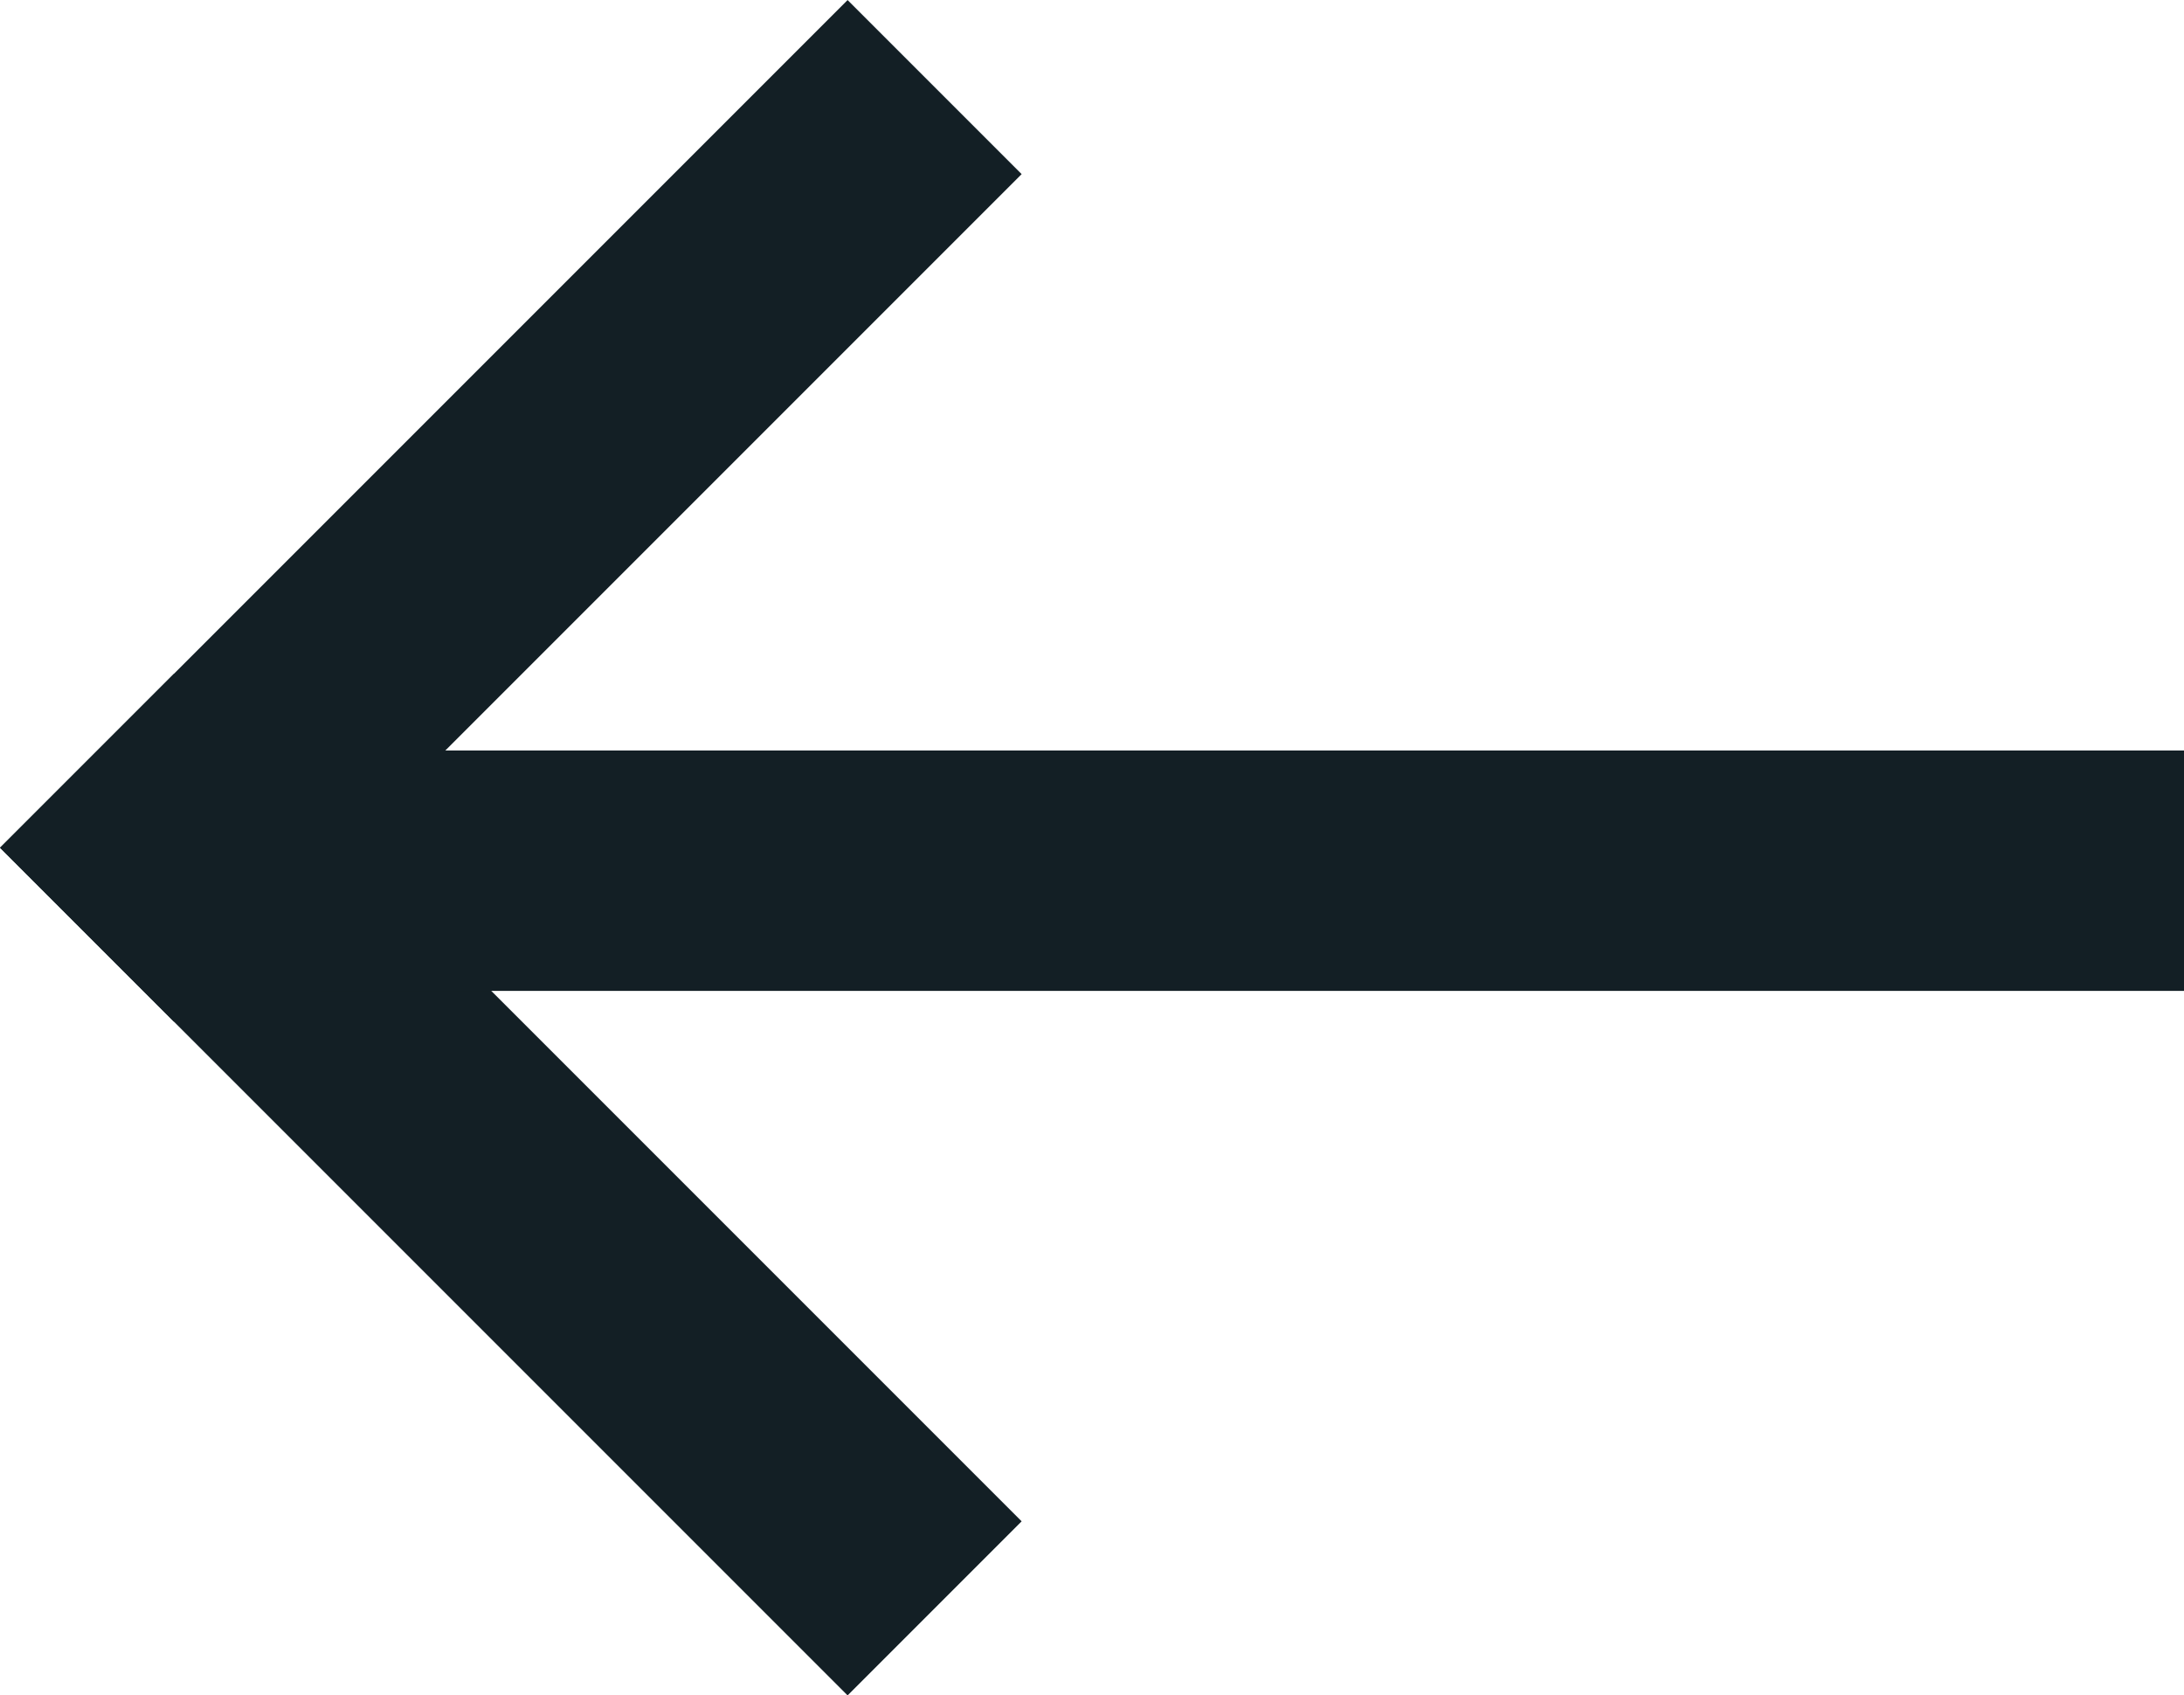
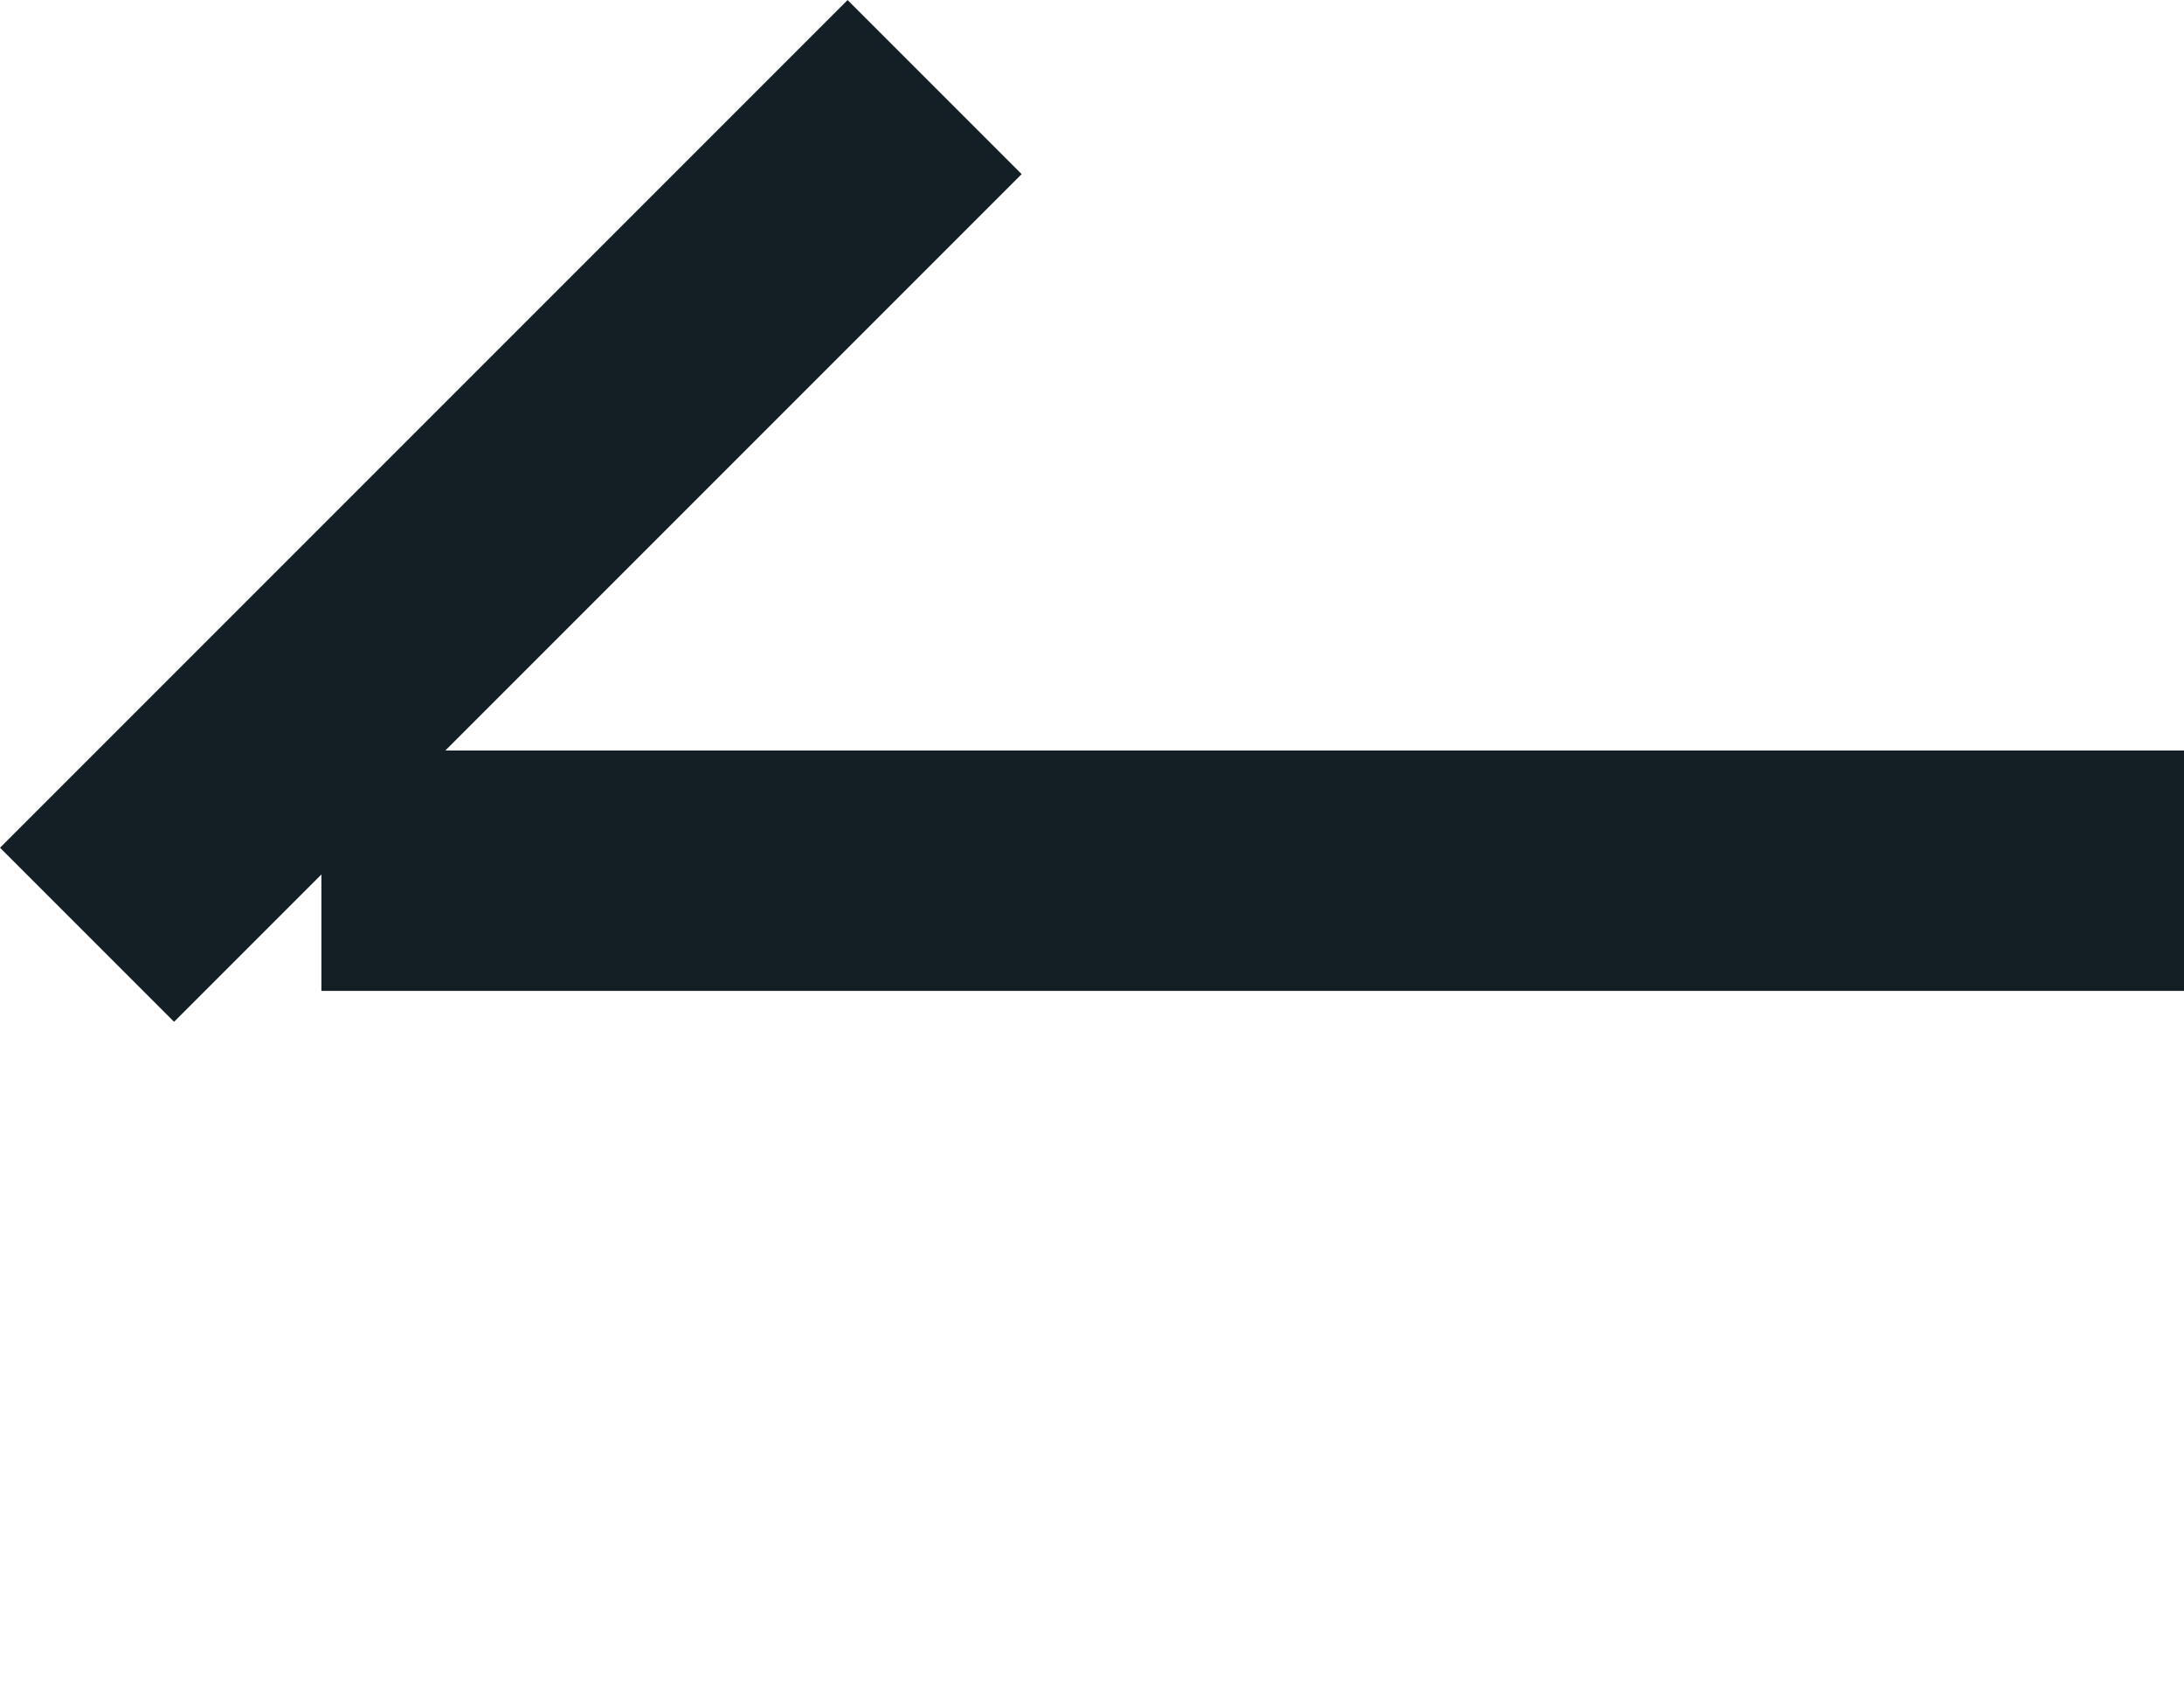
<svg xmlns="http://www.w3.org/2000/svg" width="28.758" height="22.32" viewBox="0 0 28.758 22.32">
  <g id="icon_btn_arrow" transform="translate(28.758 22.321) rotate(180)">
    <g id="Grupo_11371" data-name="Grupo 11371" transform="translate(6.437 11.16) rotate(-45)">
      <rect id="Rectángulo_3688" data-name="Rectángulo 3688" width="15.783" height="3.241" transform="translate(0 12.542)" fill="#131f25" />
-       <rect id="Rectángulo_3689" data-name="Rectángulo 3689" width="15.783" height="3.241" transform="translate(15.783 0) rotate(90)" fill="#131f25" />
    </g>
    <rect id="Rectángulo_3705" data-name="Rectángulo 3705" width="24.526" height="3.165" transform="translate(0 9.275)" fill="#131f25" />
  </g>
</svg>